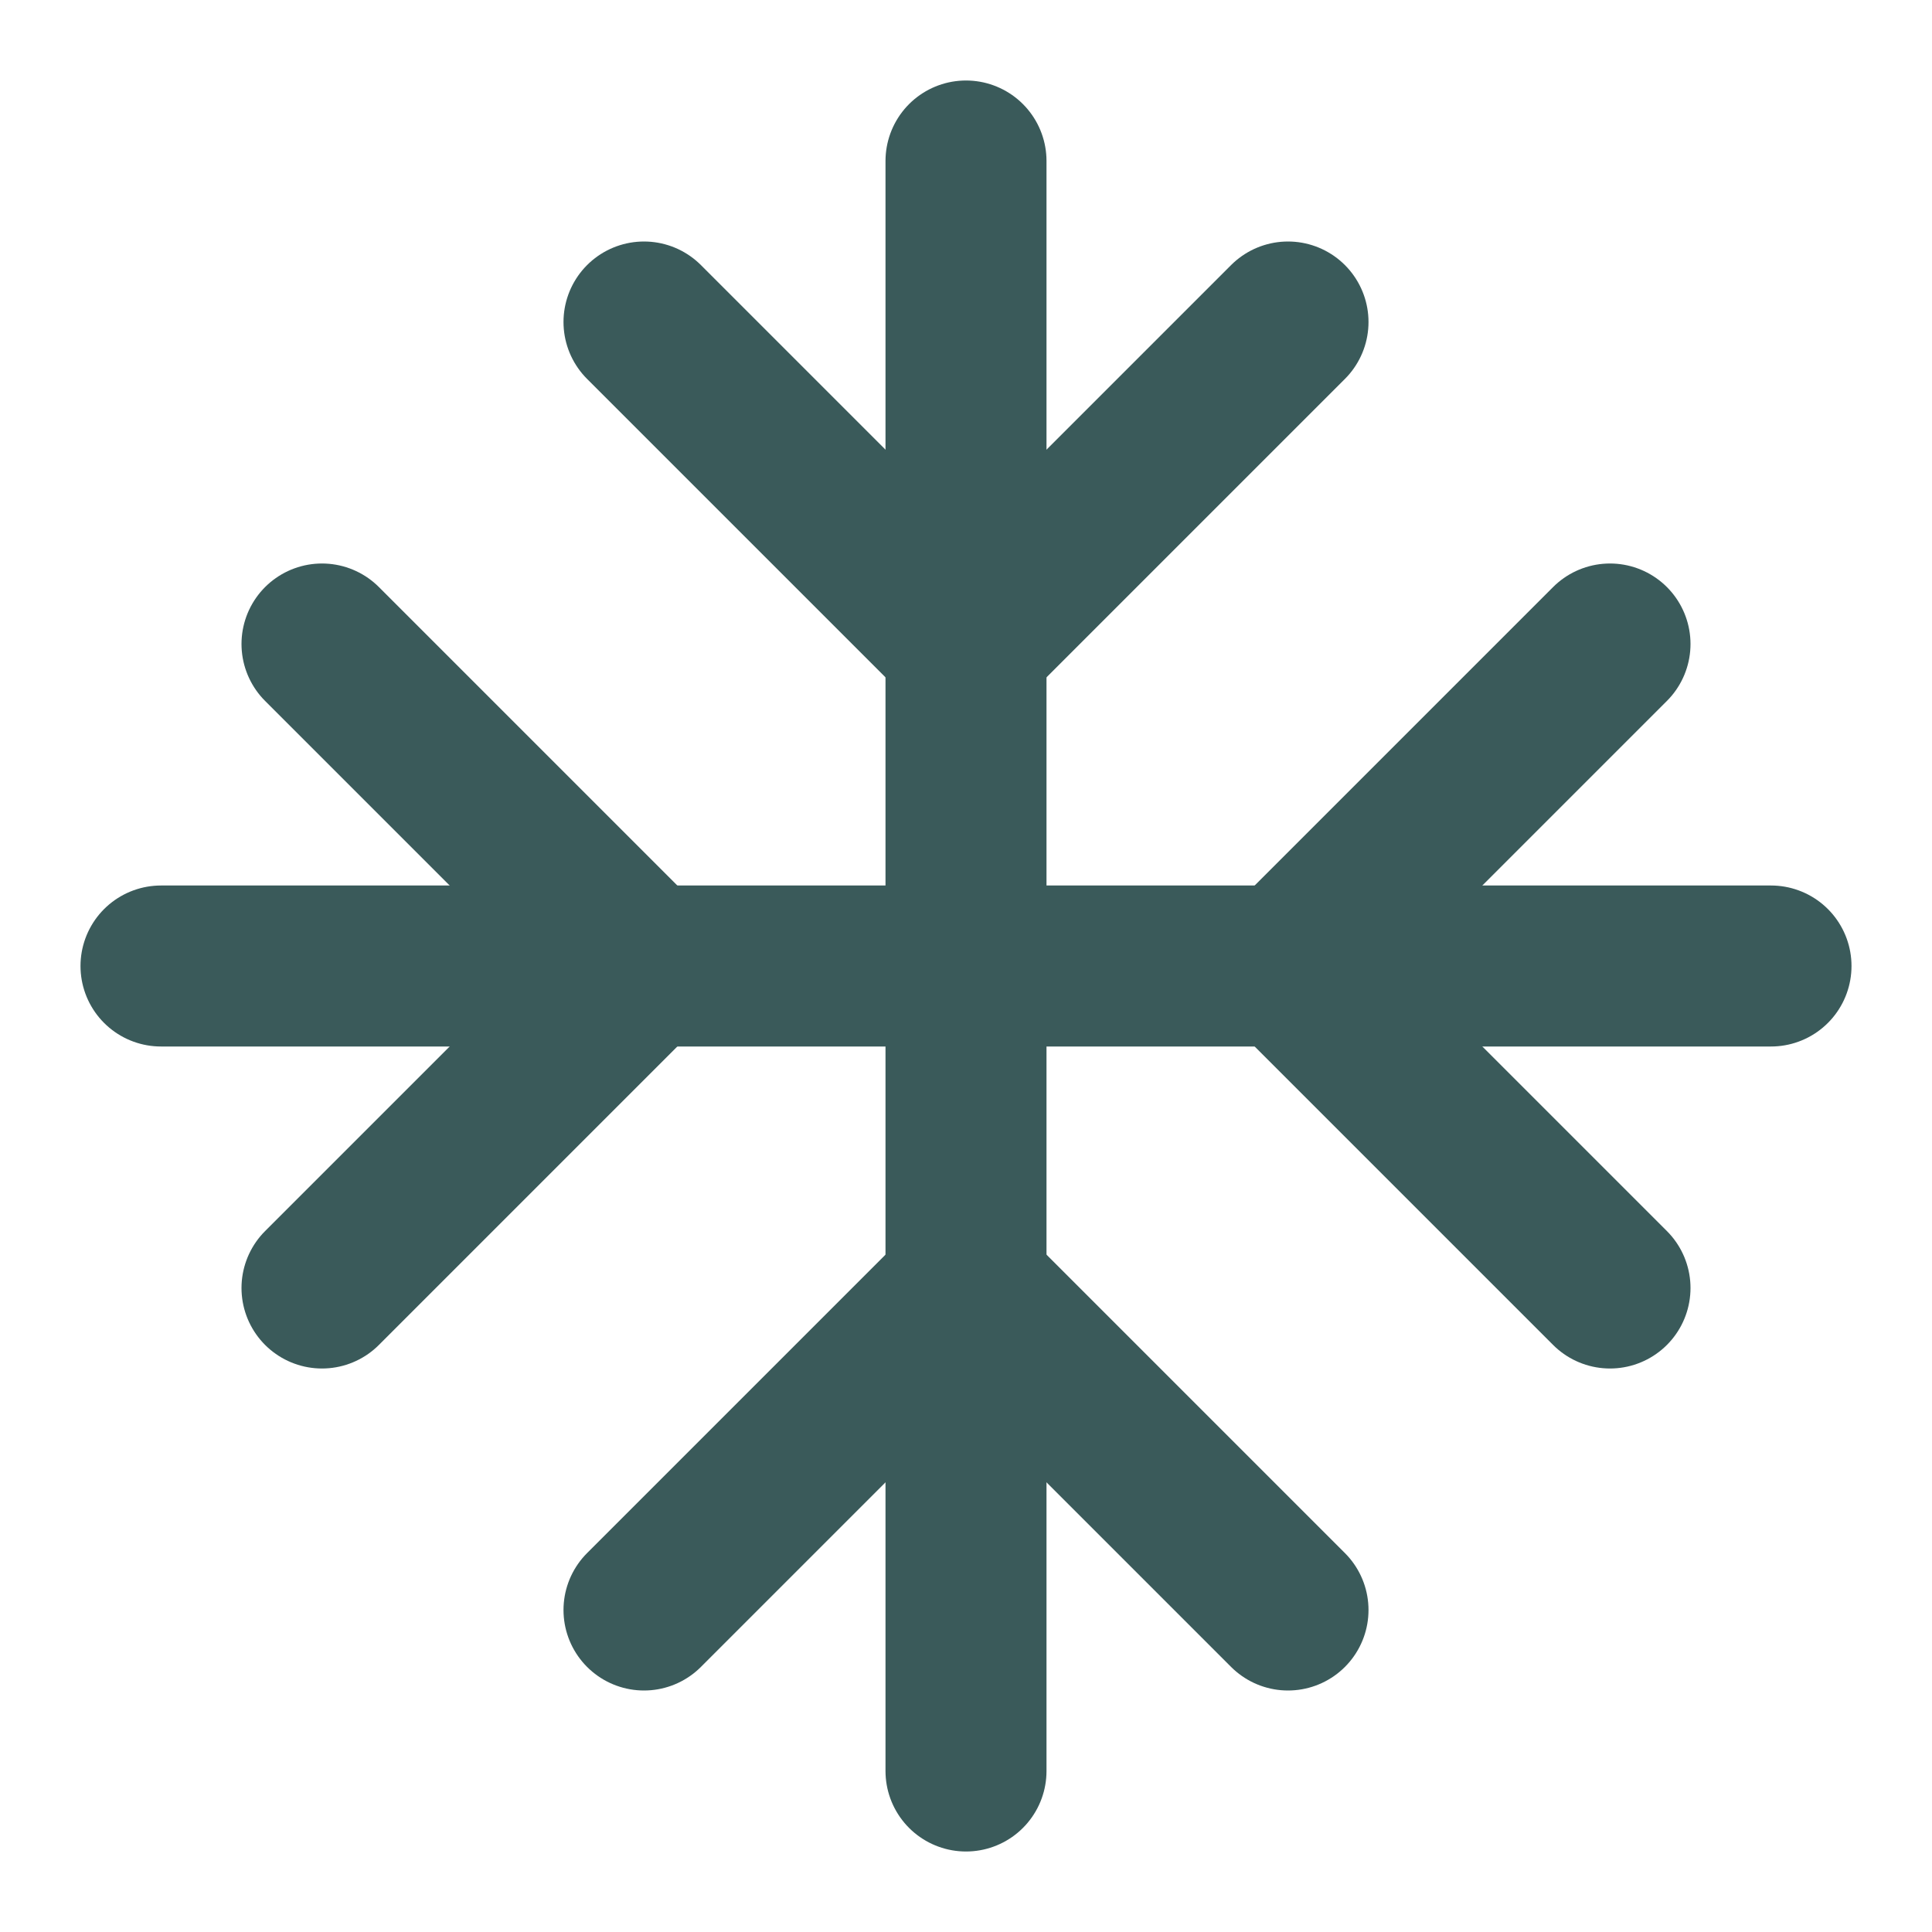
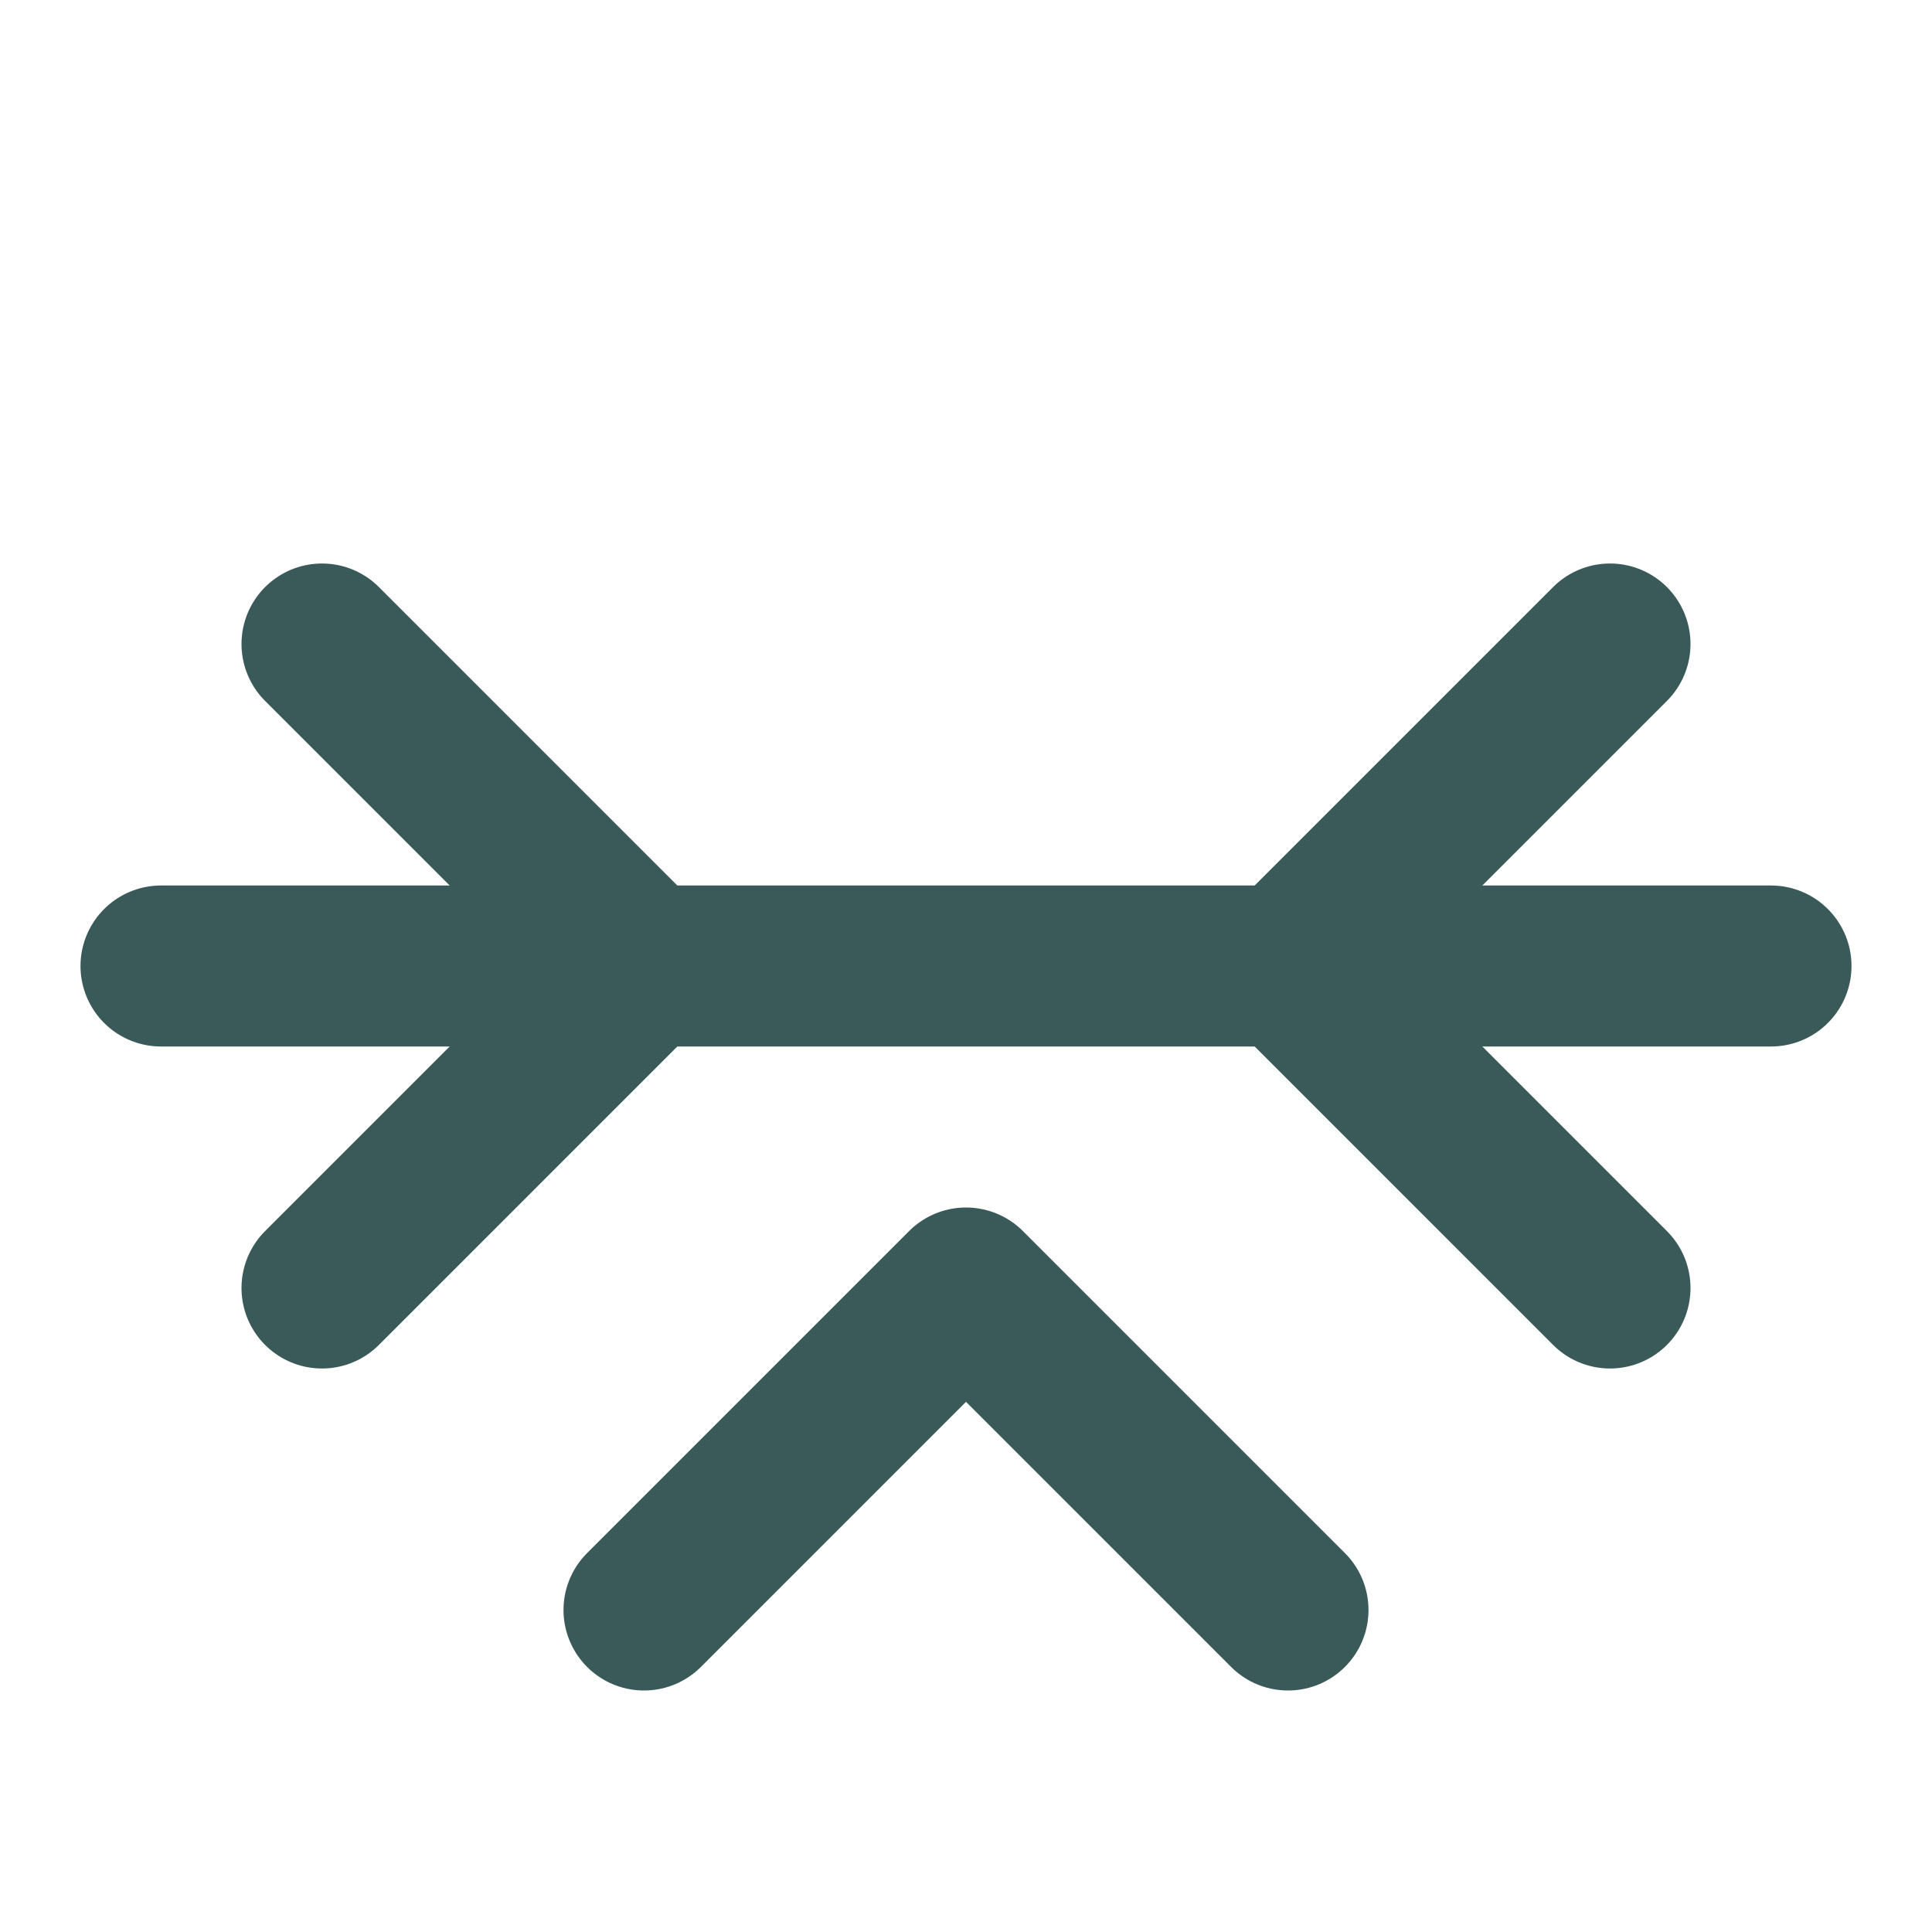
<svg xmlns="http://www.w3.org/2000/svg" width="24" height="24" viewBox="0 0 24 24" fill="none">
  <path d="M2 12H22" stroke="#3A5A5A" stroke-width="2" stroke-linecap="round" stroke-linejoin="round" />
-   <path d="M12 2V22" stroke="#3A5A5A" stroke-width="2" stroke-linecap="round" stroke-linejoin="round" />
  <path d="M20 16L16 12L20 8" stroke="#3A5A5A" stroke-width="2" stroke-linecap="round" stroke-linejoin="round" />
  <path d="M4 8L8 12L4 16" stroke="#3A5A5A" stroke-width="2" stroke-linecap="round" stroke-linejoin="round" />
-   <path d="M16 4L12 8L8 4" stroke="#3A5A5A" stroke-width="2" stroke-linecap="round" stroke-linejoin="round" />
  <path d="M8 20L12 16L16 20" stroke="#3A5A5A" stroke-width="2" stroke-linecap="round" stroke-linejoin="round" />
</svg>